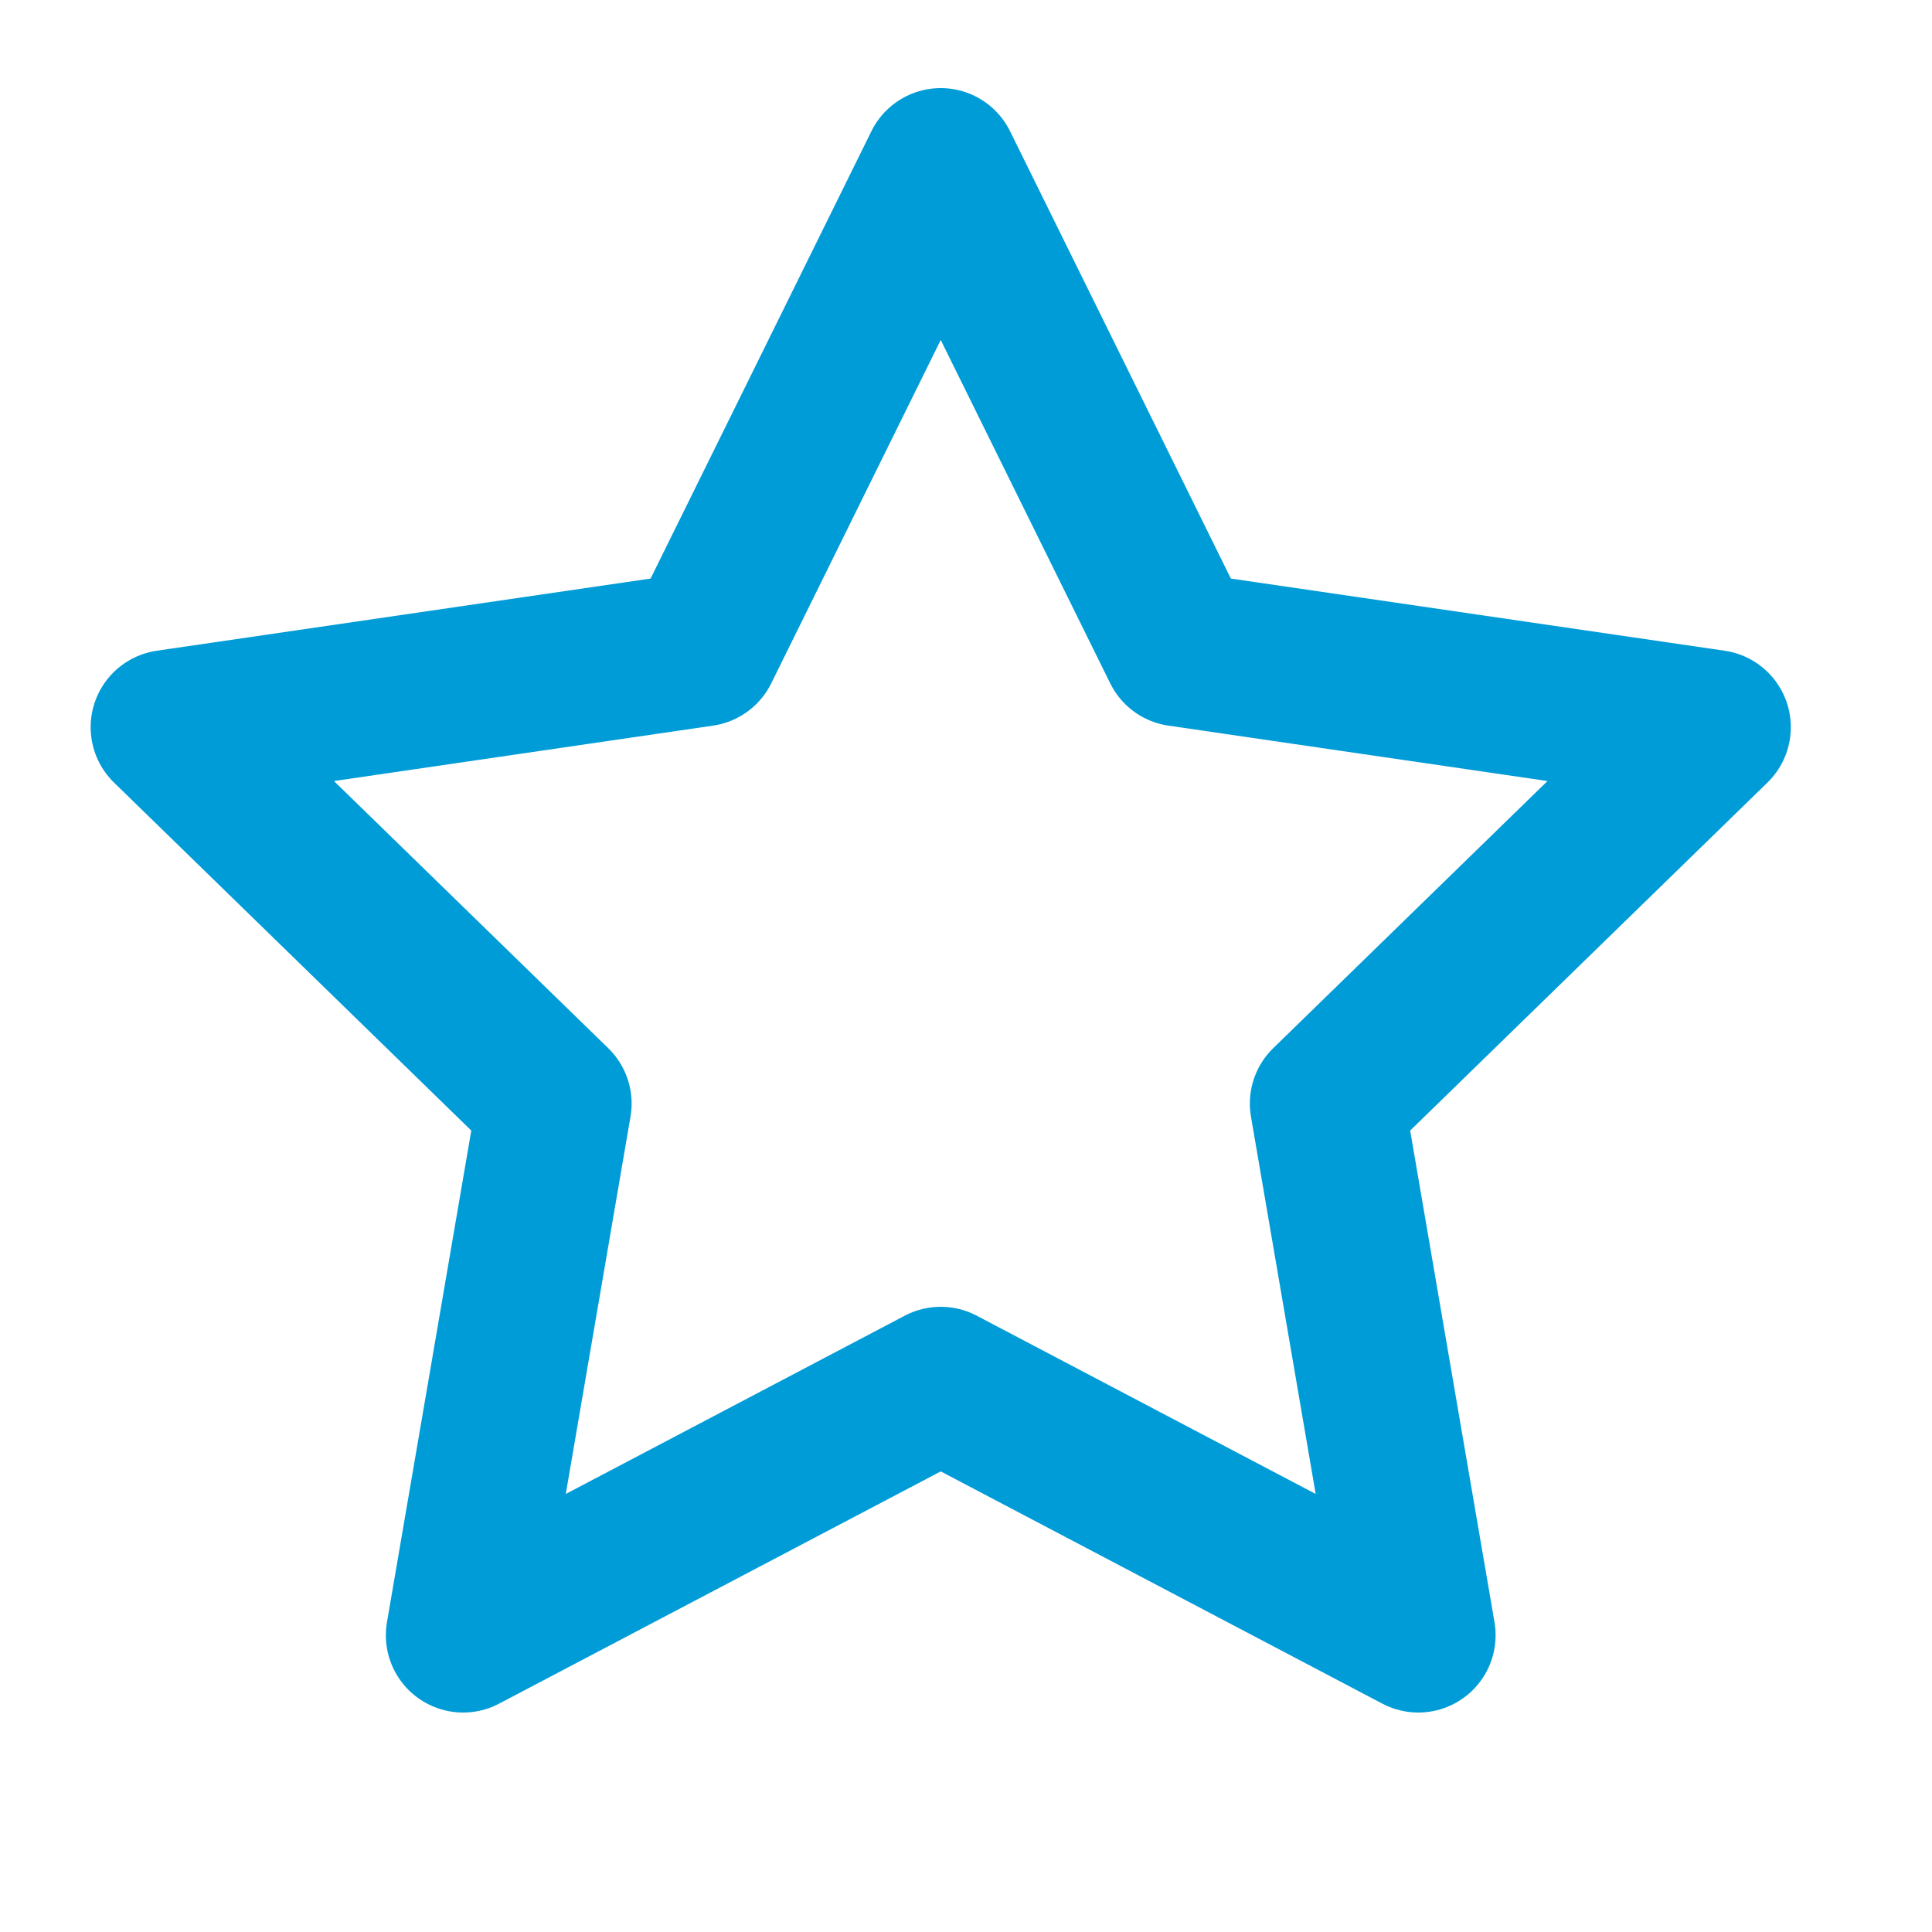
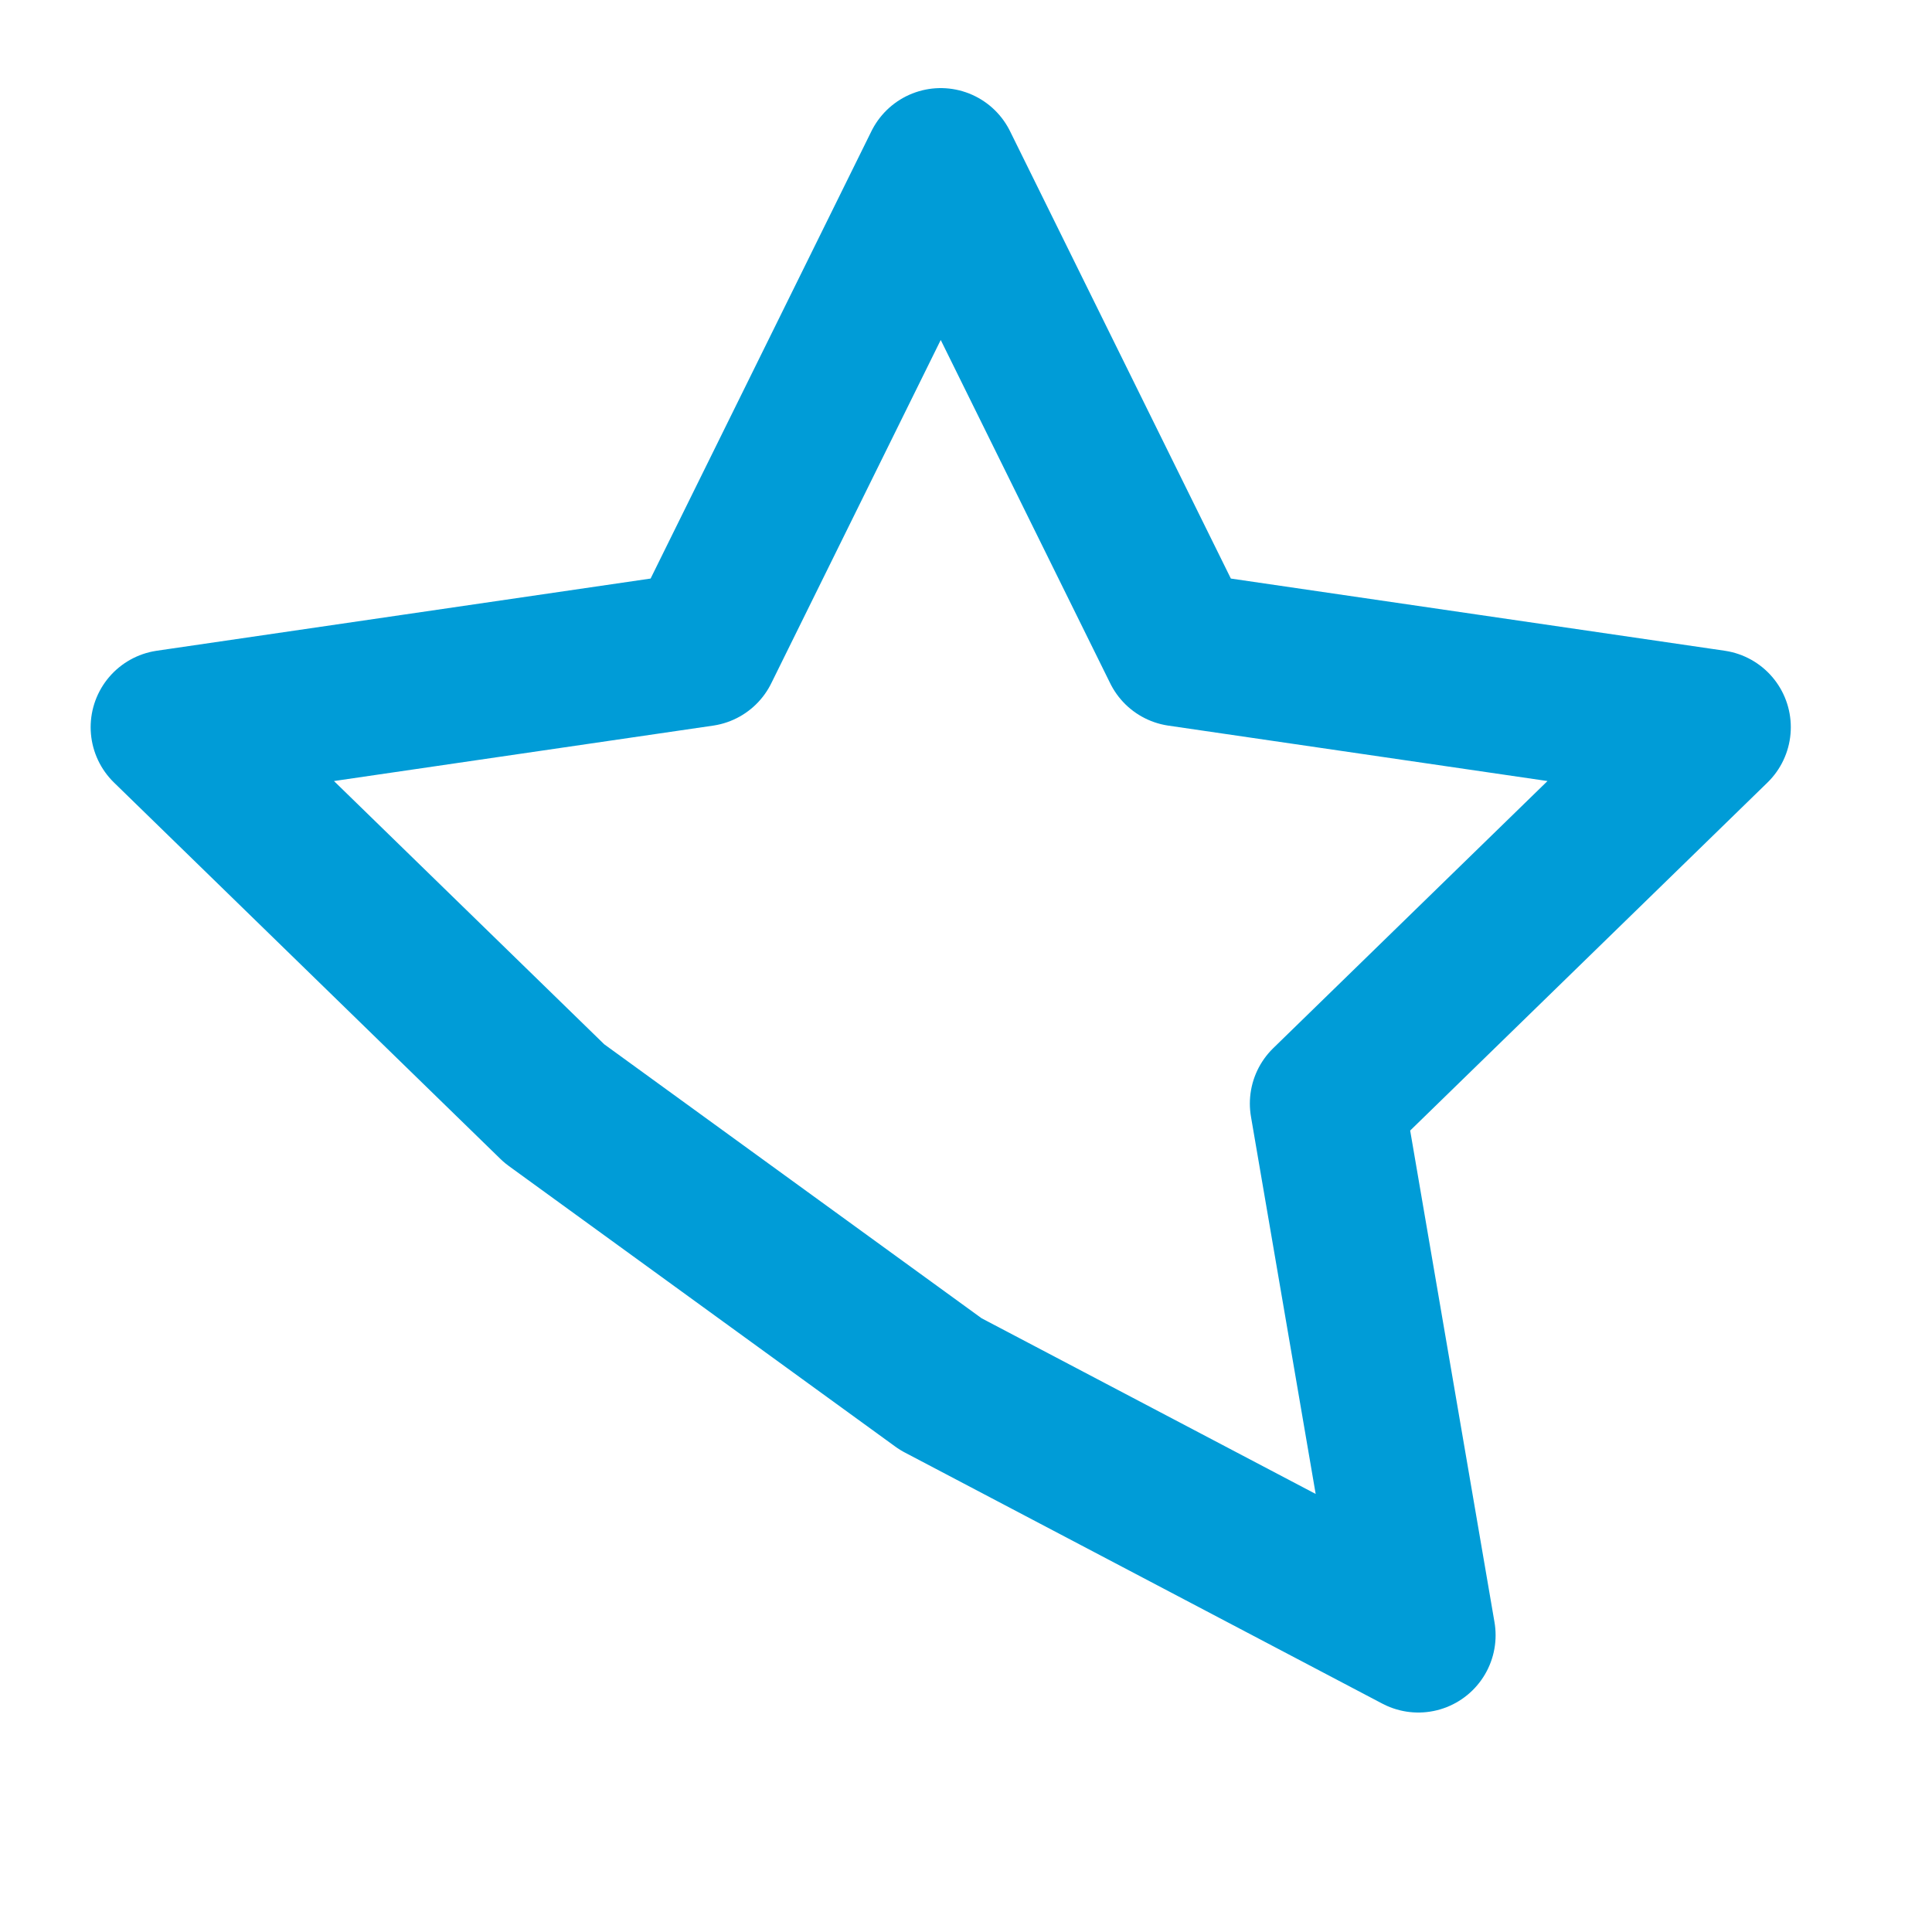
<svg xmlns="http://www.w3.org/2000/svg" width="25" height="25" viewBox="0 0 25 25" fill="none">
-   <path d="M12.173 2.14L15.263 8.4L22.173 9.41L17.173 14.28L18.353 21.16L12.173 17.91L5.993 21.16L7.173 14.28L2.173 9.41L9.083 8.4L12.173 2.14Z" stroke="#009CD7" stroke-width="2" stroke-linecap="round" stroke-linejoin="round" />
+   <path d="M12.173 2.14L15.263 8.4L22.173 9.41L17.173 14.28L18.353 21.16L12.173 17.91L7.173 14.28L2.173 9.41L9.083 8.4L12.173 2.14Z" stroke="#009CD7" stroke-width="2" stroke-linecap="round" stroke-linejoin="round" />
</svg>